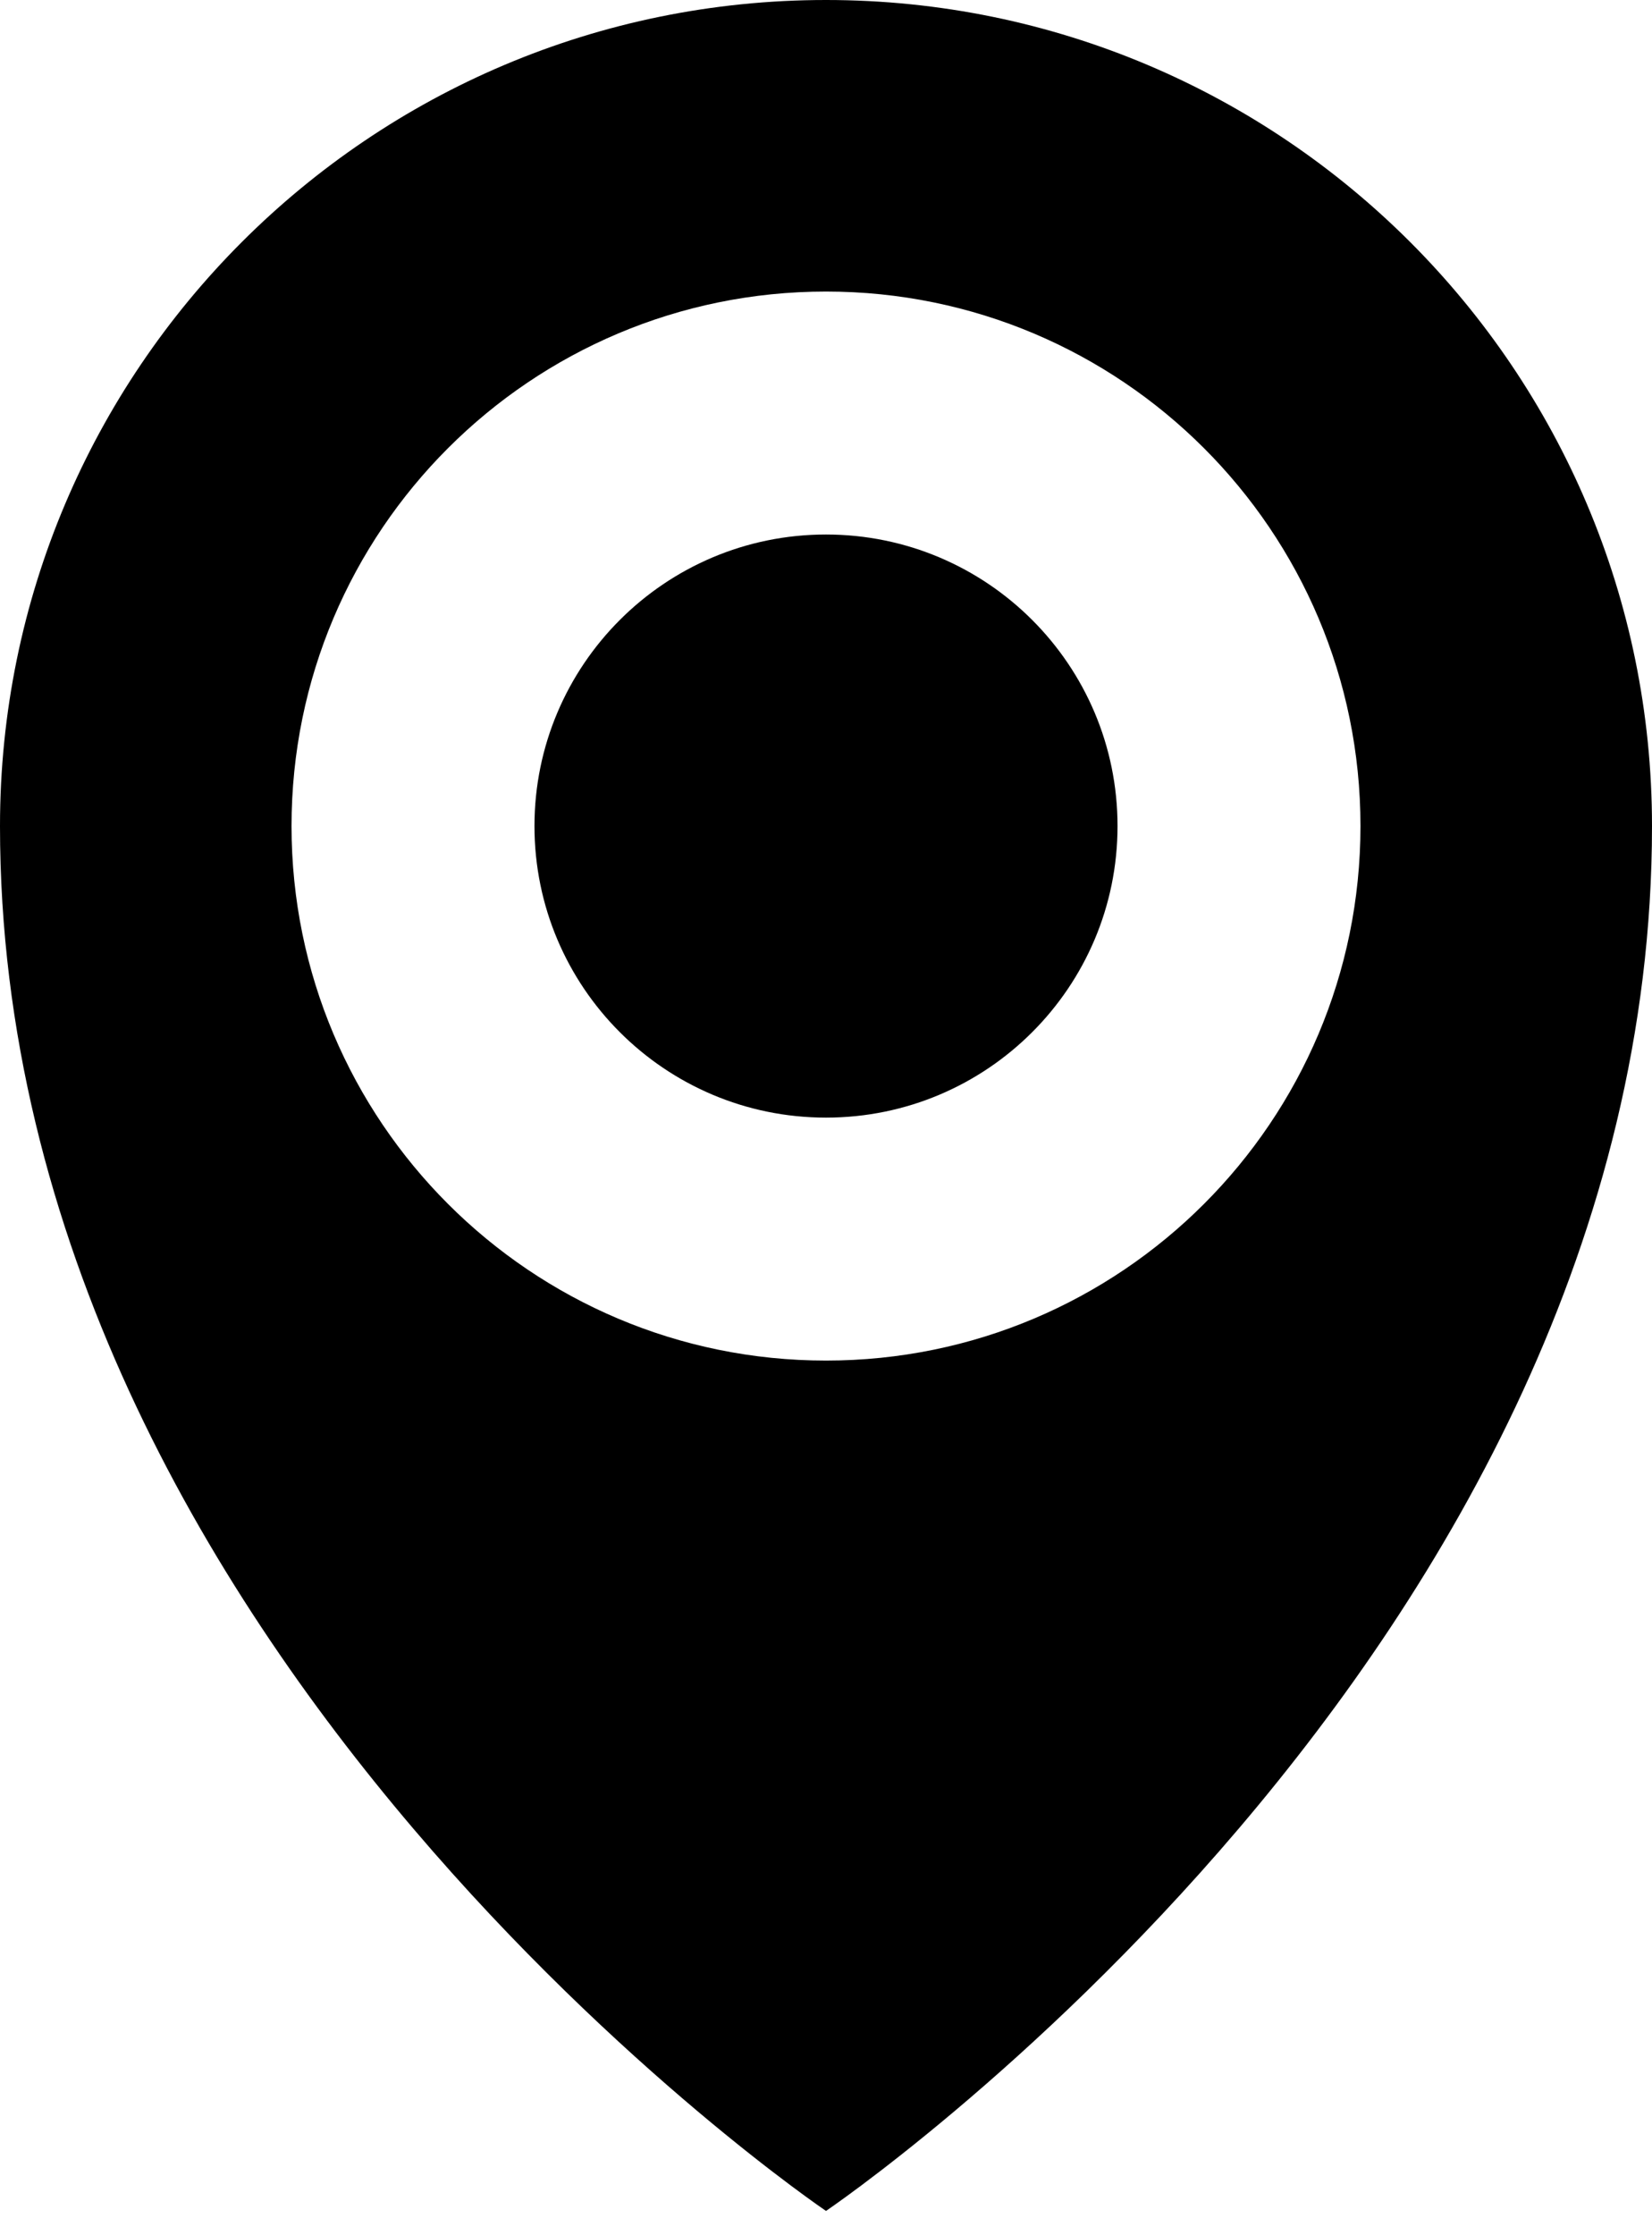
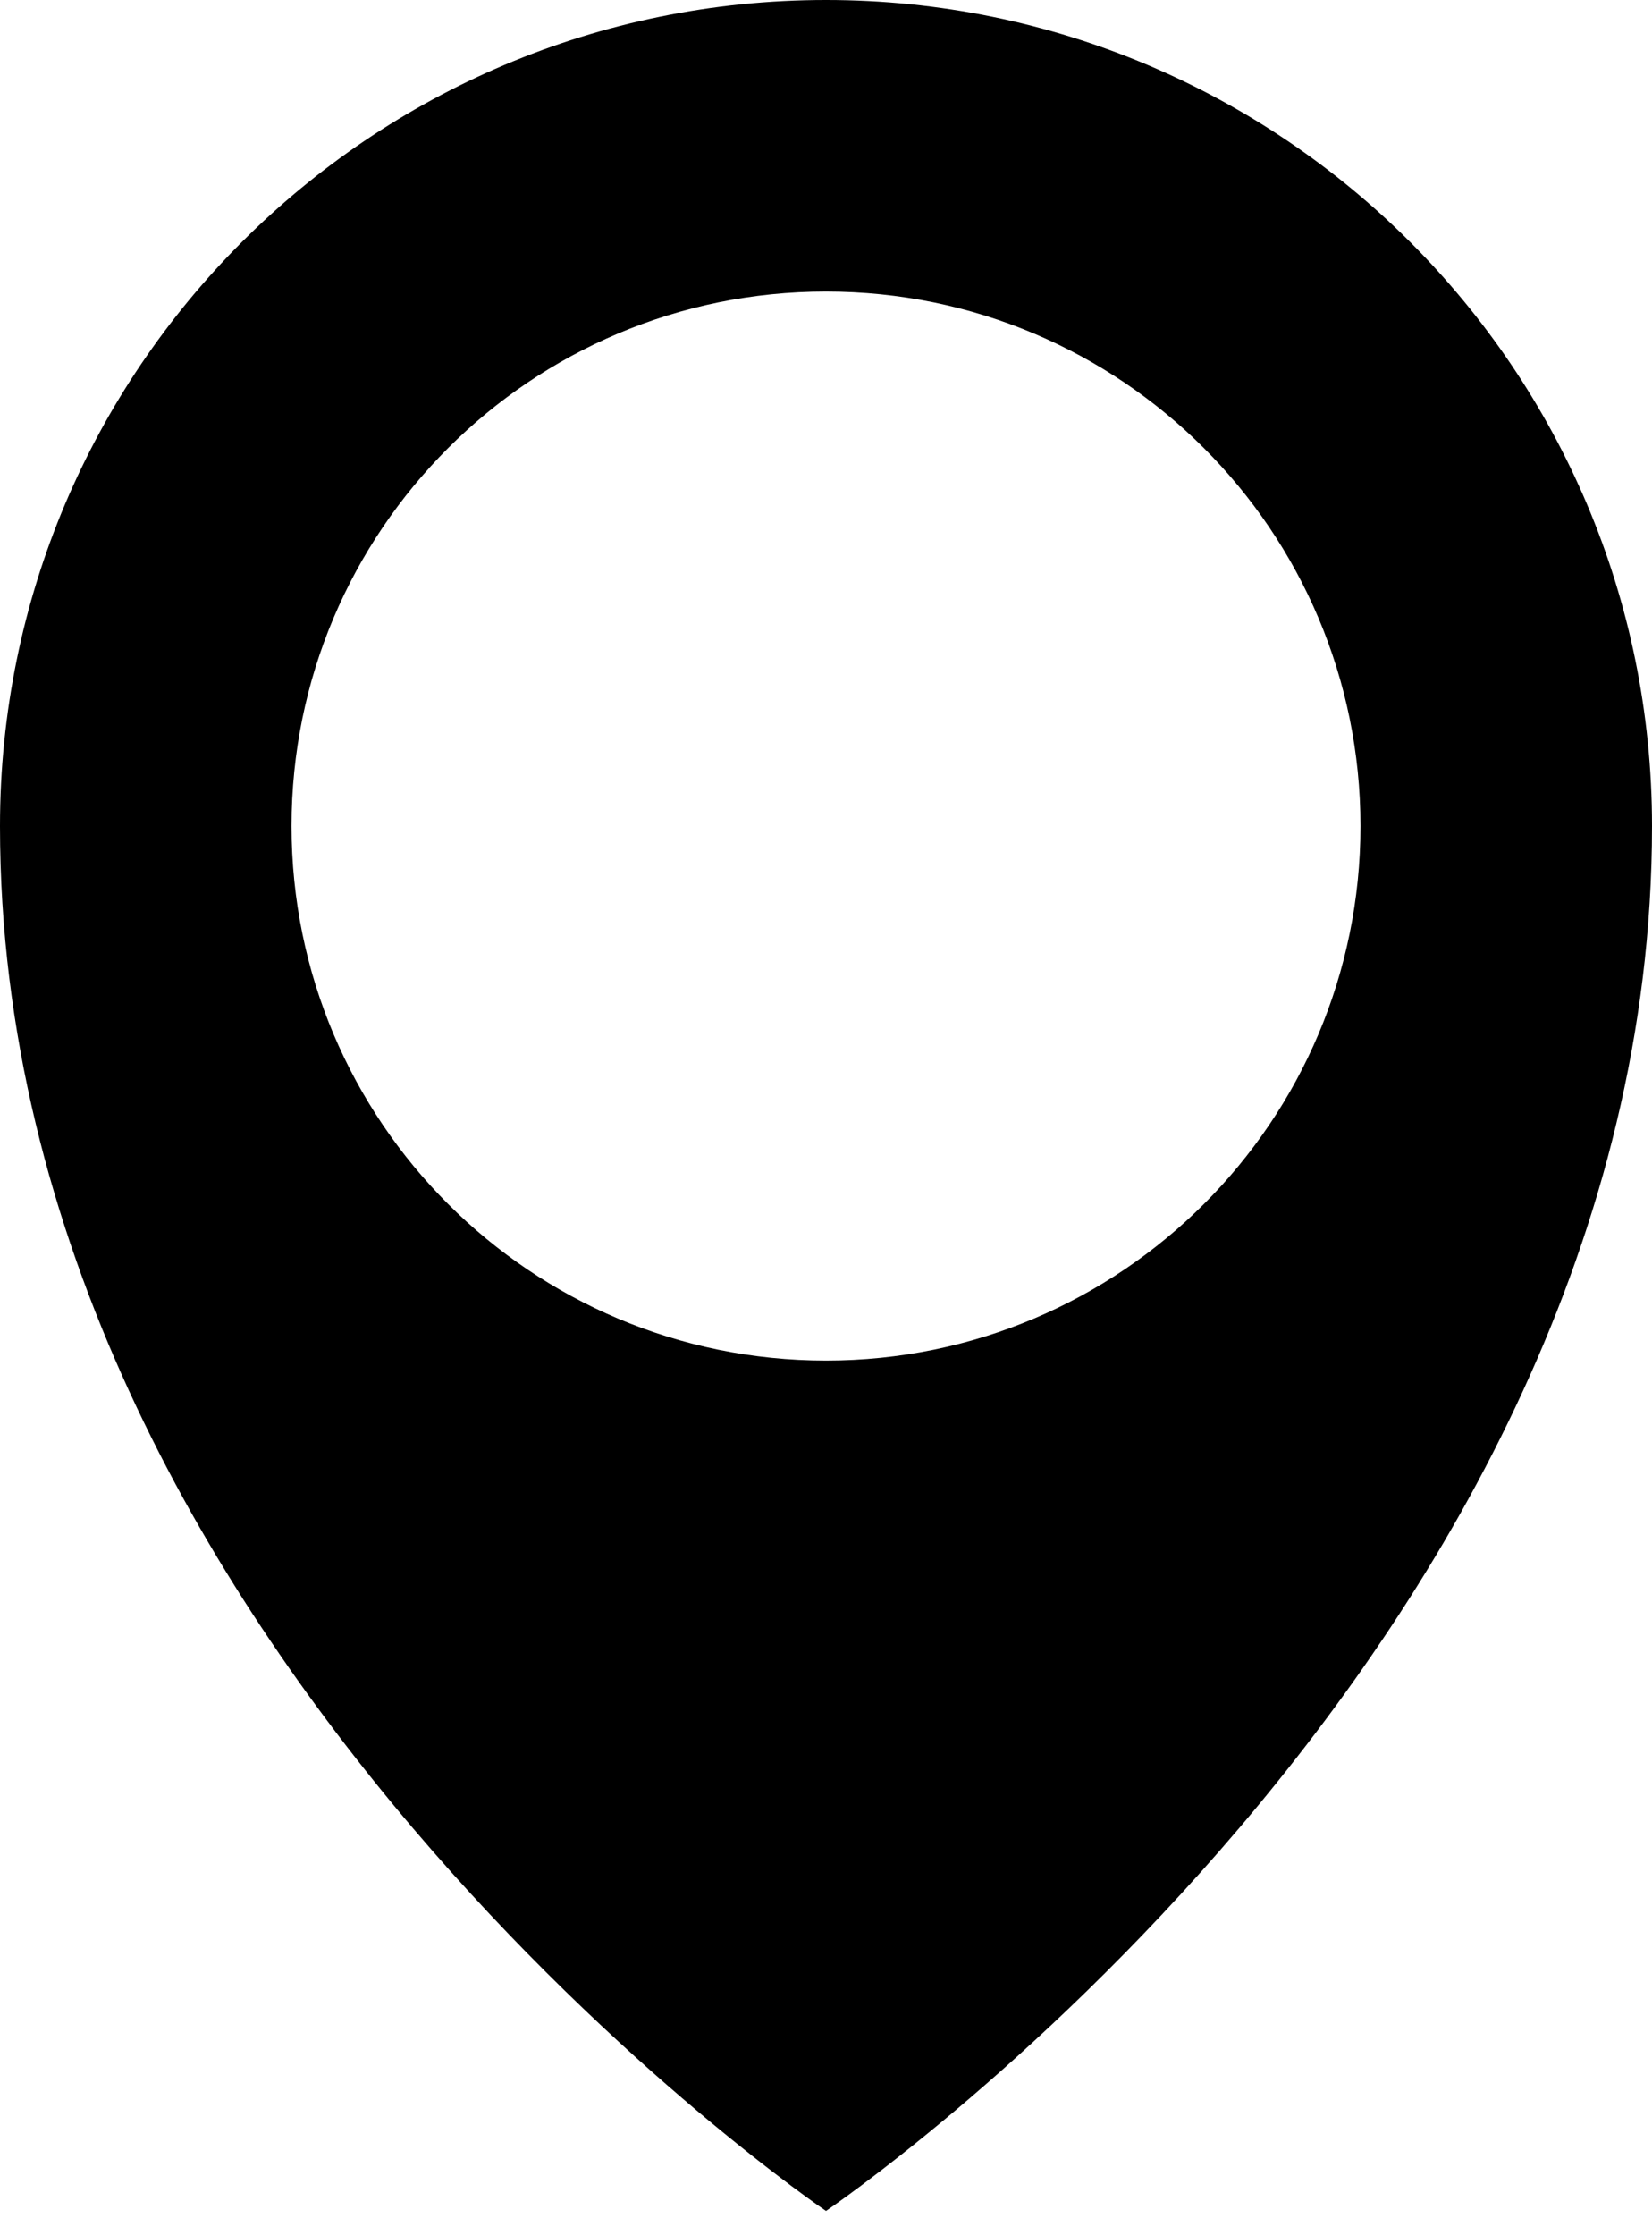
<svg xmlns="http://www.w3.org/2000/svg" width="34" height="46" viewBox="0 0 34 46" fill="none">
-   <path d="M23 17C23 20.314 20.314 23 17 23C13.687 23 11 20.314 11 17C11 13.687 13.687 11 17 11C20.314 11 23 13.687 23 17Z" fill="black" />
  <path fill-rule="evenodd" clip-rule="evenodd" d="M17 45.5C17 45.5 34 34 34 17C34 7.611 26.389 0 17 0C7.611 0 0 7.611 0 17C0 34 17 45.5 17 45.5ZM28 17C28 23.075 23.075 28 17 28C10.925 28 6 23.075 6 17C6 10.925 10.925 6 17 6C23.075 6 28 10.925 28 17Z" fill="black" />
</svg>